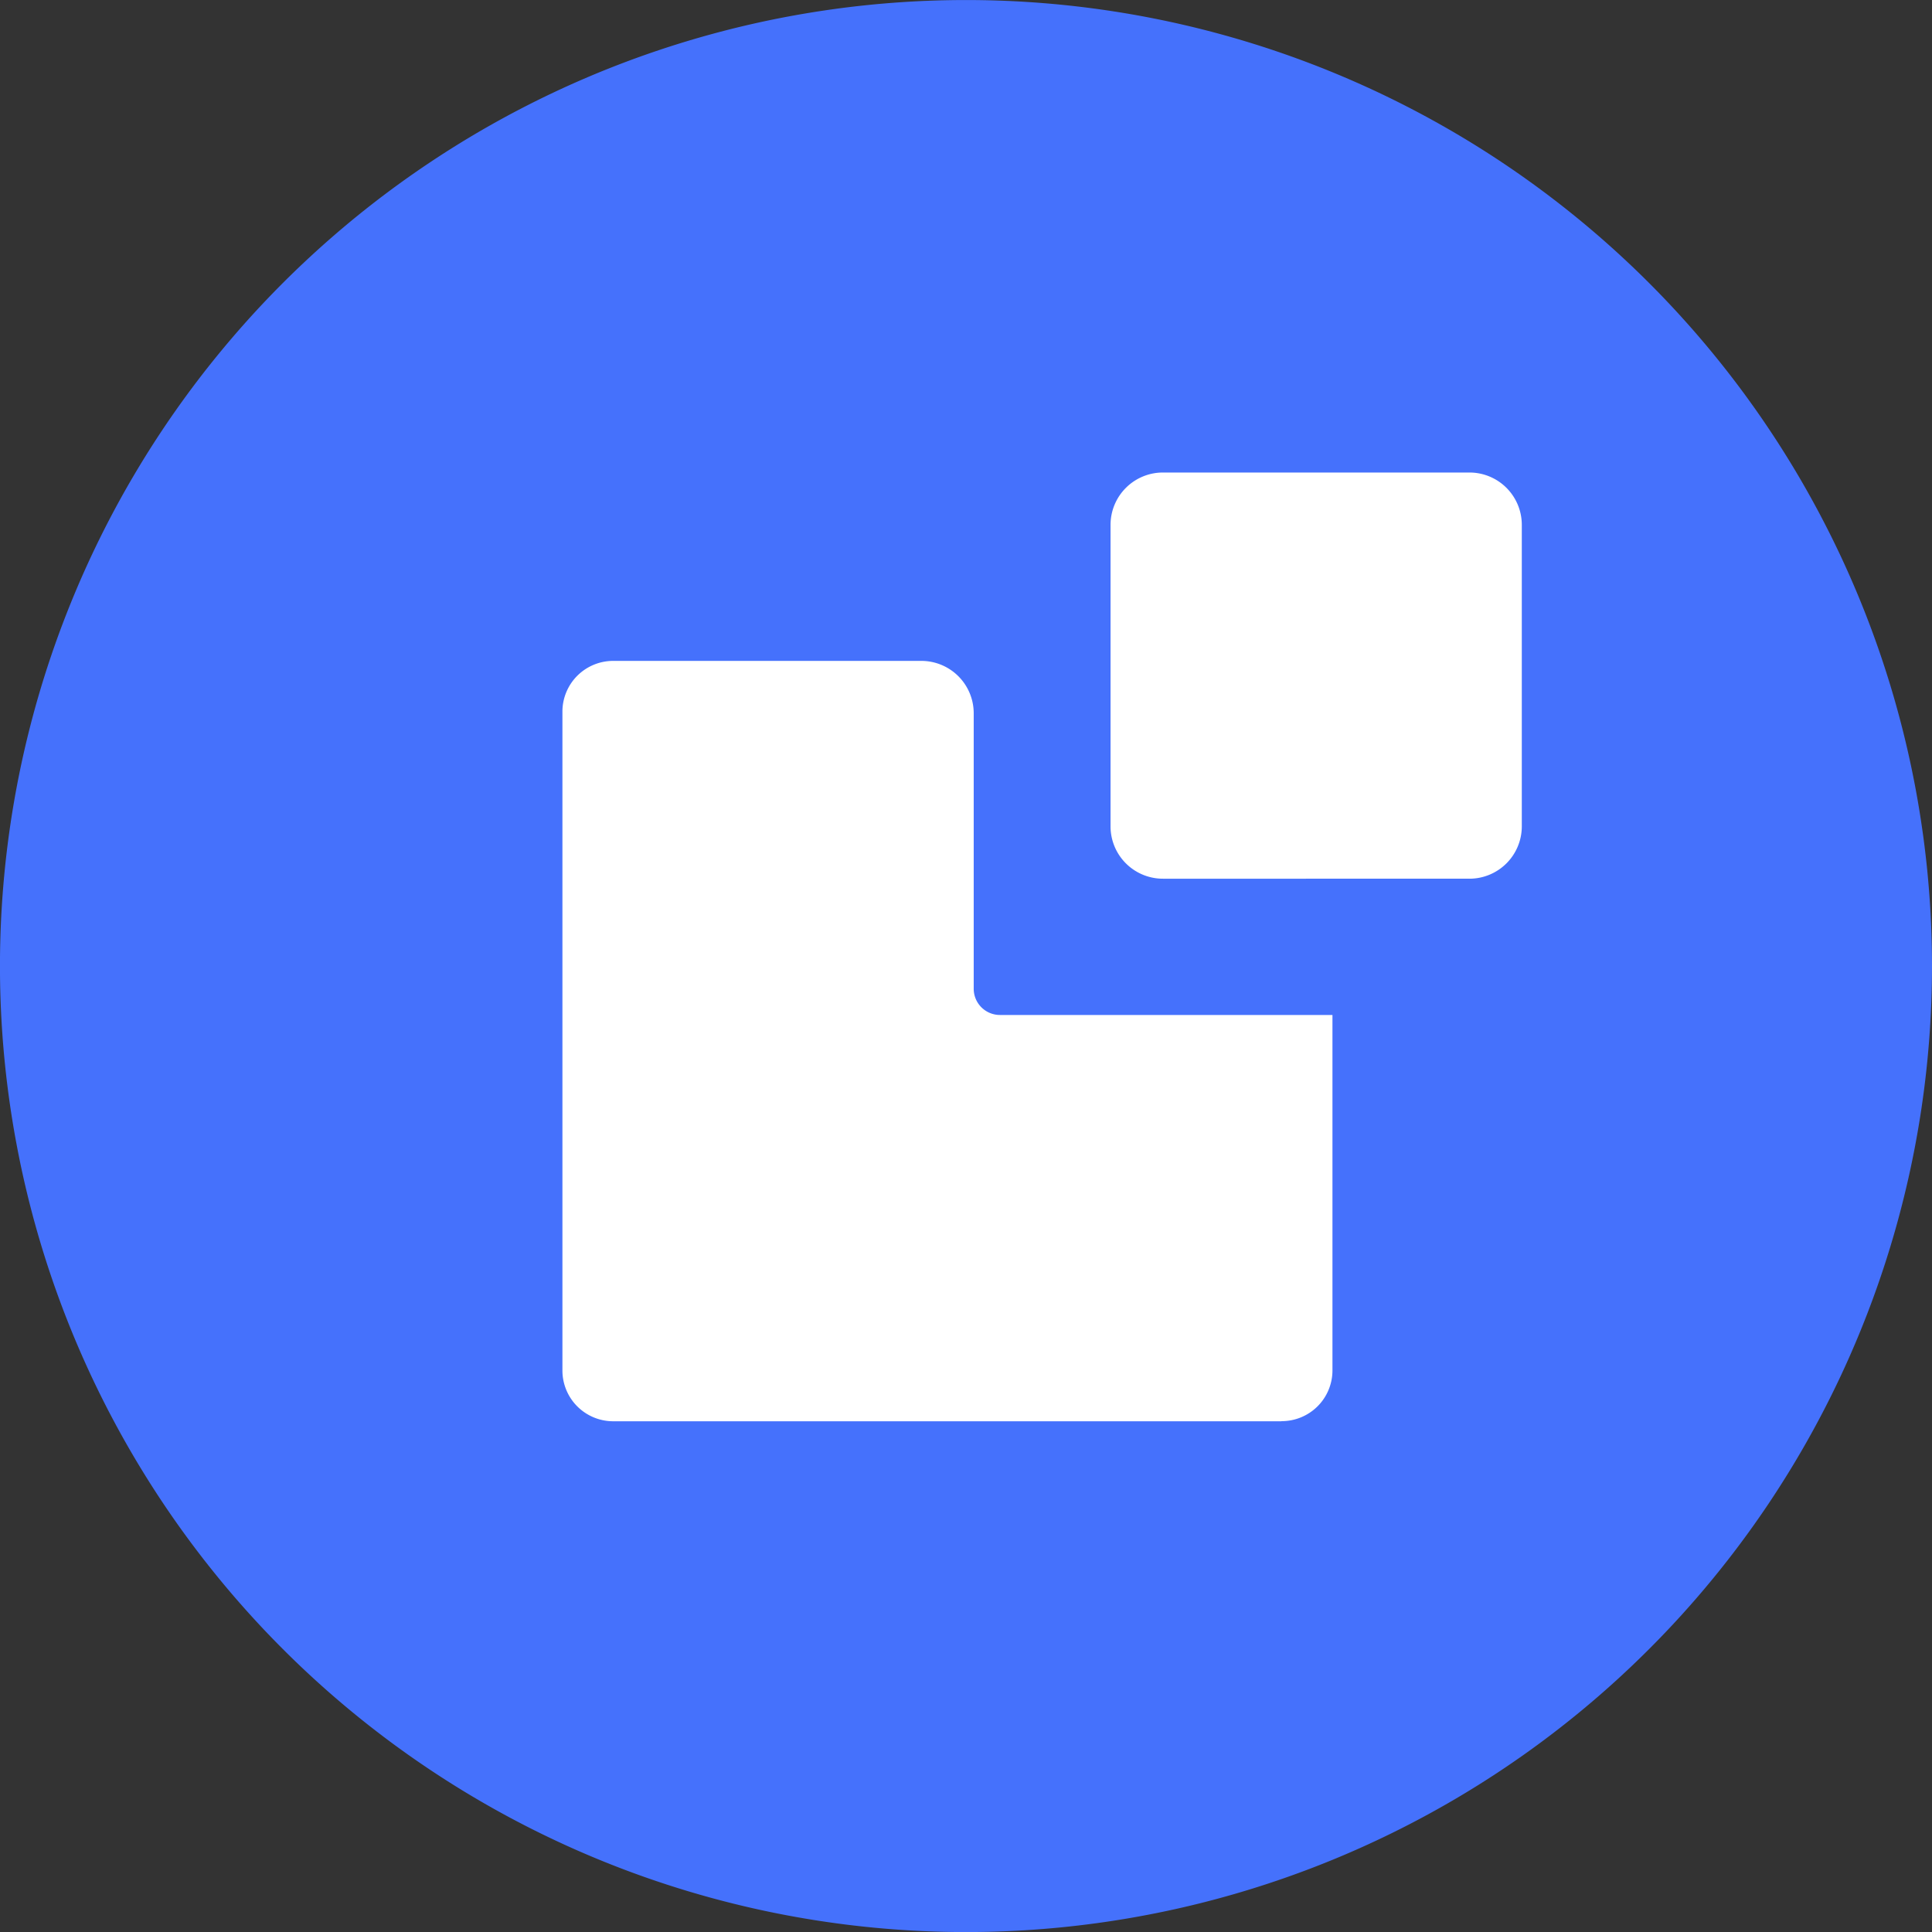
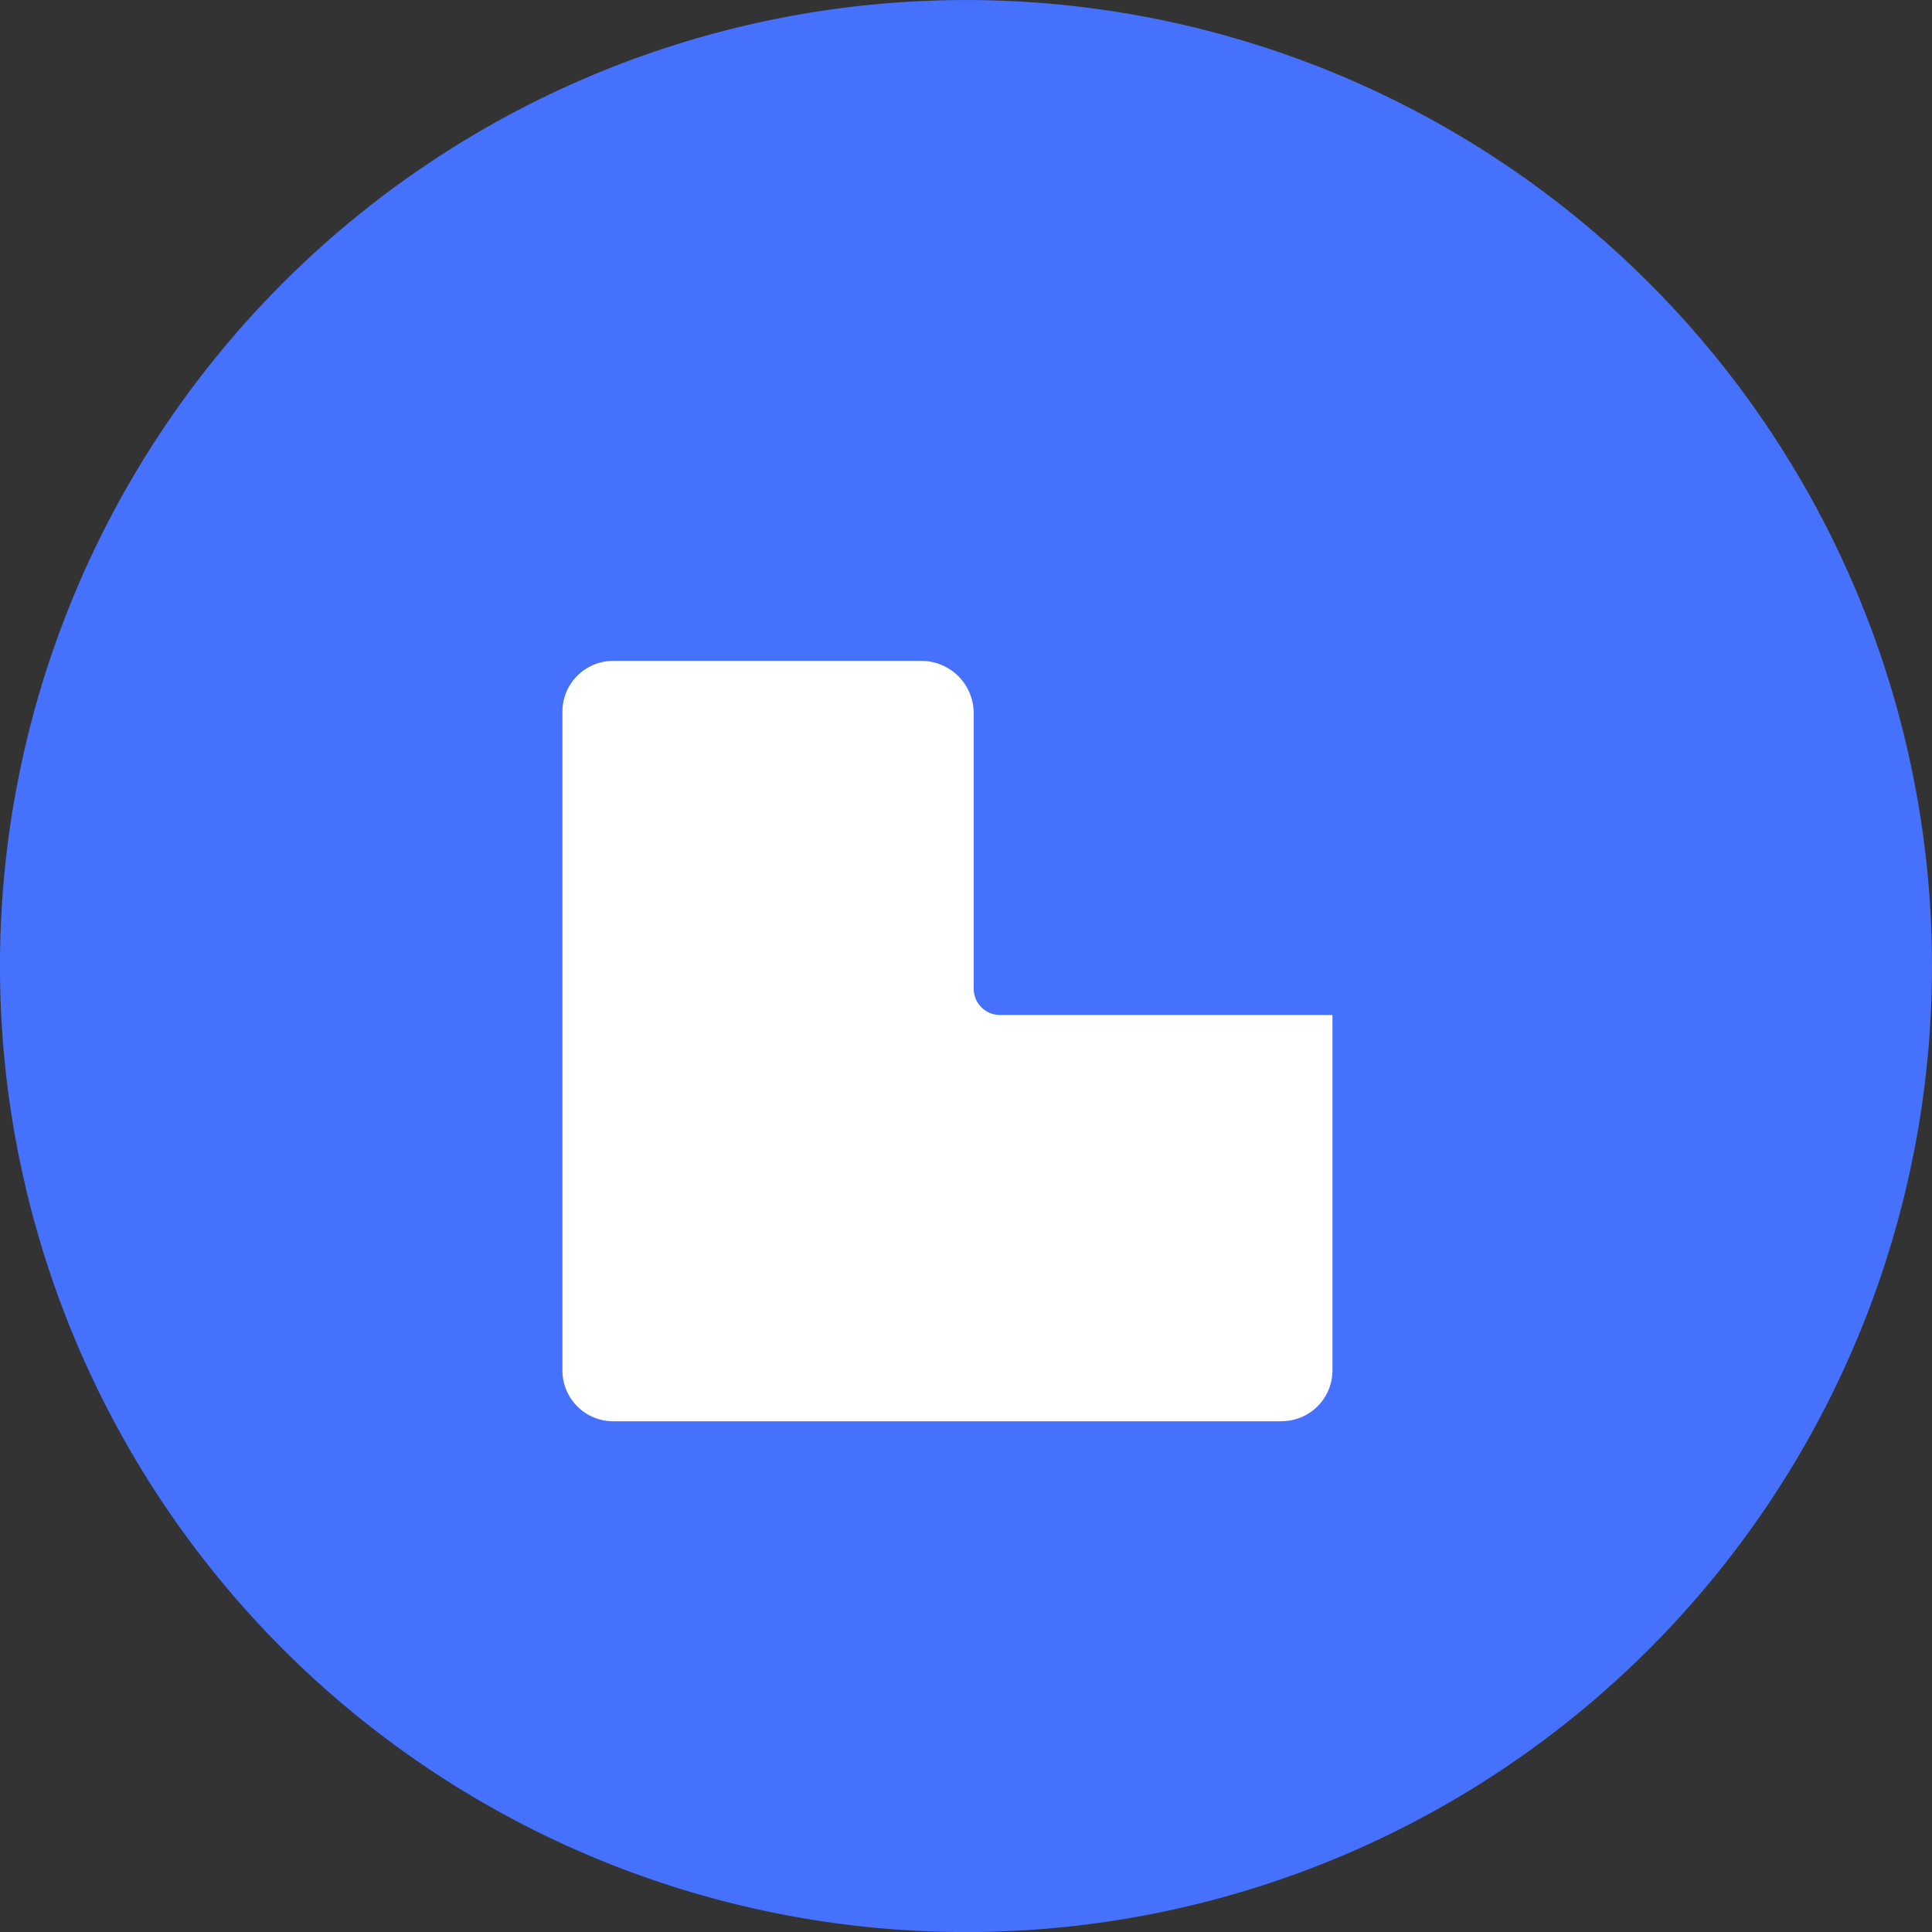
<svg xmlns="http://www.w3.org/2000/svg" width="65.783" height="65.784" viewBox="0 0 65.783 65.784">
  <rect x="0" y="0" width="65.783" height="65.784" fill="#333333" stroke="none" />
  <g id="Raggruppa_40" data-name="Raggruppa 40" transform="translate(-261.184 -1185.607)">
    <path id="Tracciato_34" data-name="Tracciato 34" d="M326.967,1218.5a32.892,32.892,0,1,1-32.892-32.892,32.892,32.892,0,0,1,32.892,32.892" fill="#4571fc" />
    <g id="Raggruppa_39" data-name="Raggruppa 39">
      <path id="Tracciato_35" data-name="Tracciato 35" d="M304.814,1234H282.07a1.729,1.729,0,0,1-1.736-1.714v-22.463a1.728,1.728,0,0,1,1.736-1.713h10.475a1.783,1.783,0,0,1,1.793,1.77v9.4a.893.893,0,0,0,.9.886h11.315v12.116a1.728,1.728,0,0,1-1.735,1.714" fill="#fff" />
-       <path id="Tracciato_36" data-name="Tracciato 36" d="M311.208,1213.756v0Zm0,1.77H300.79a1.783,1.783,0,0,1-1.793-1.77v-10.29a1.783,1.783,0,0,1,1.793-1.77h10.418a1.782,1.782,0,0,1,1.792,1.77v10.29a1.783,1.783,0,0,1-1.792,1.77" fill="#fff" />
    </g>
  </g>
</svg>